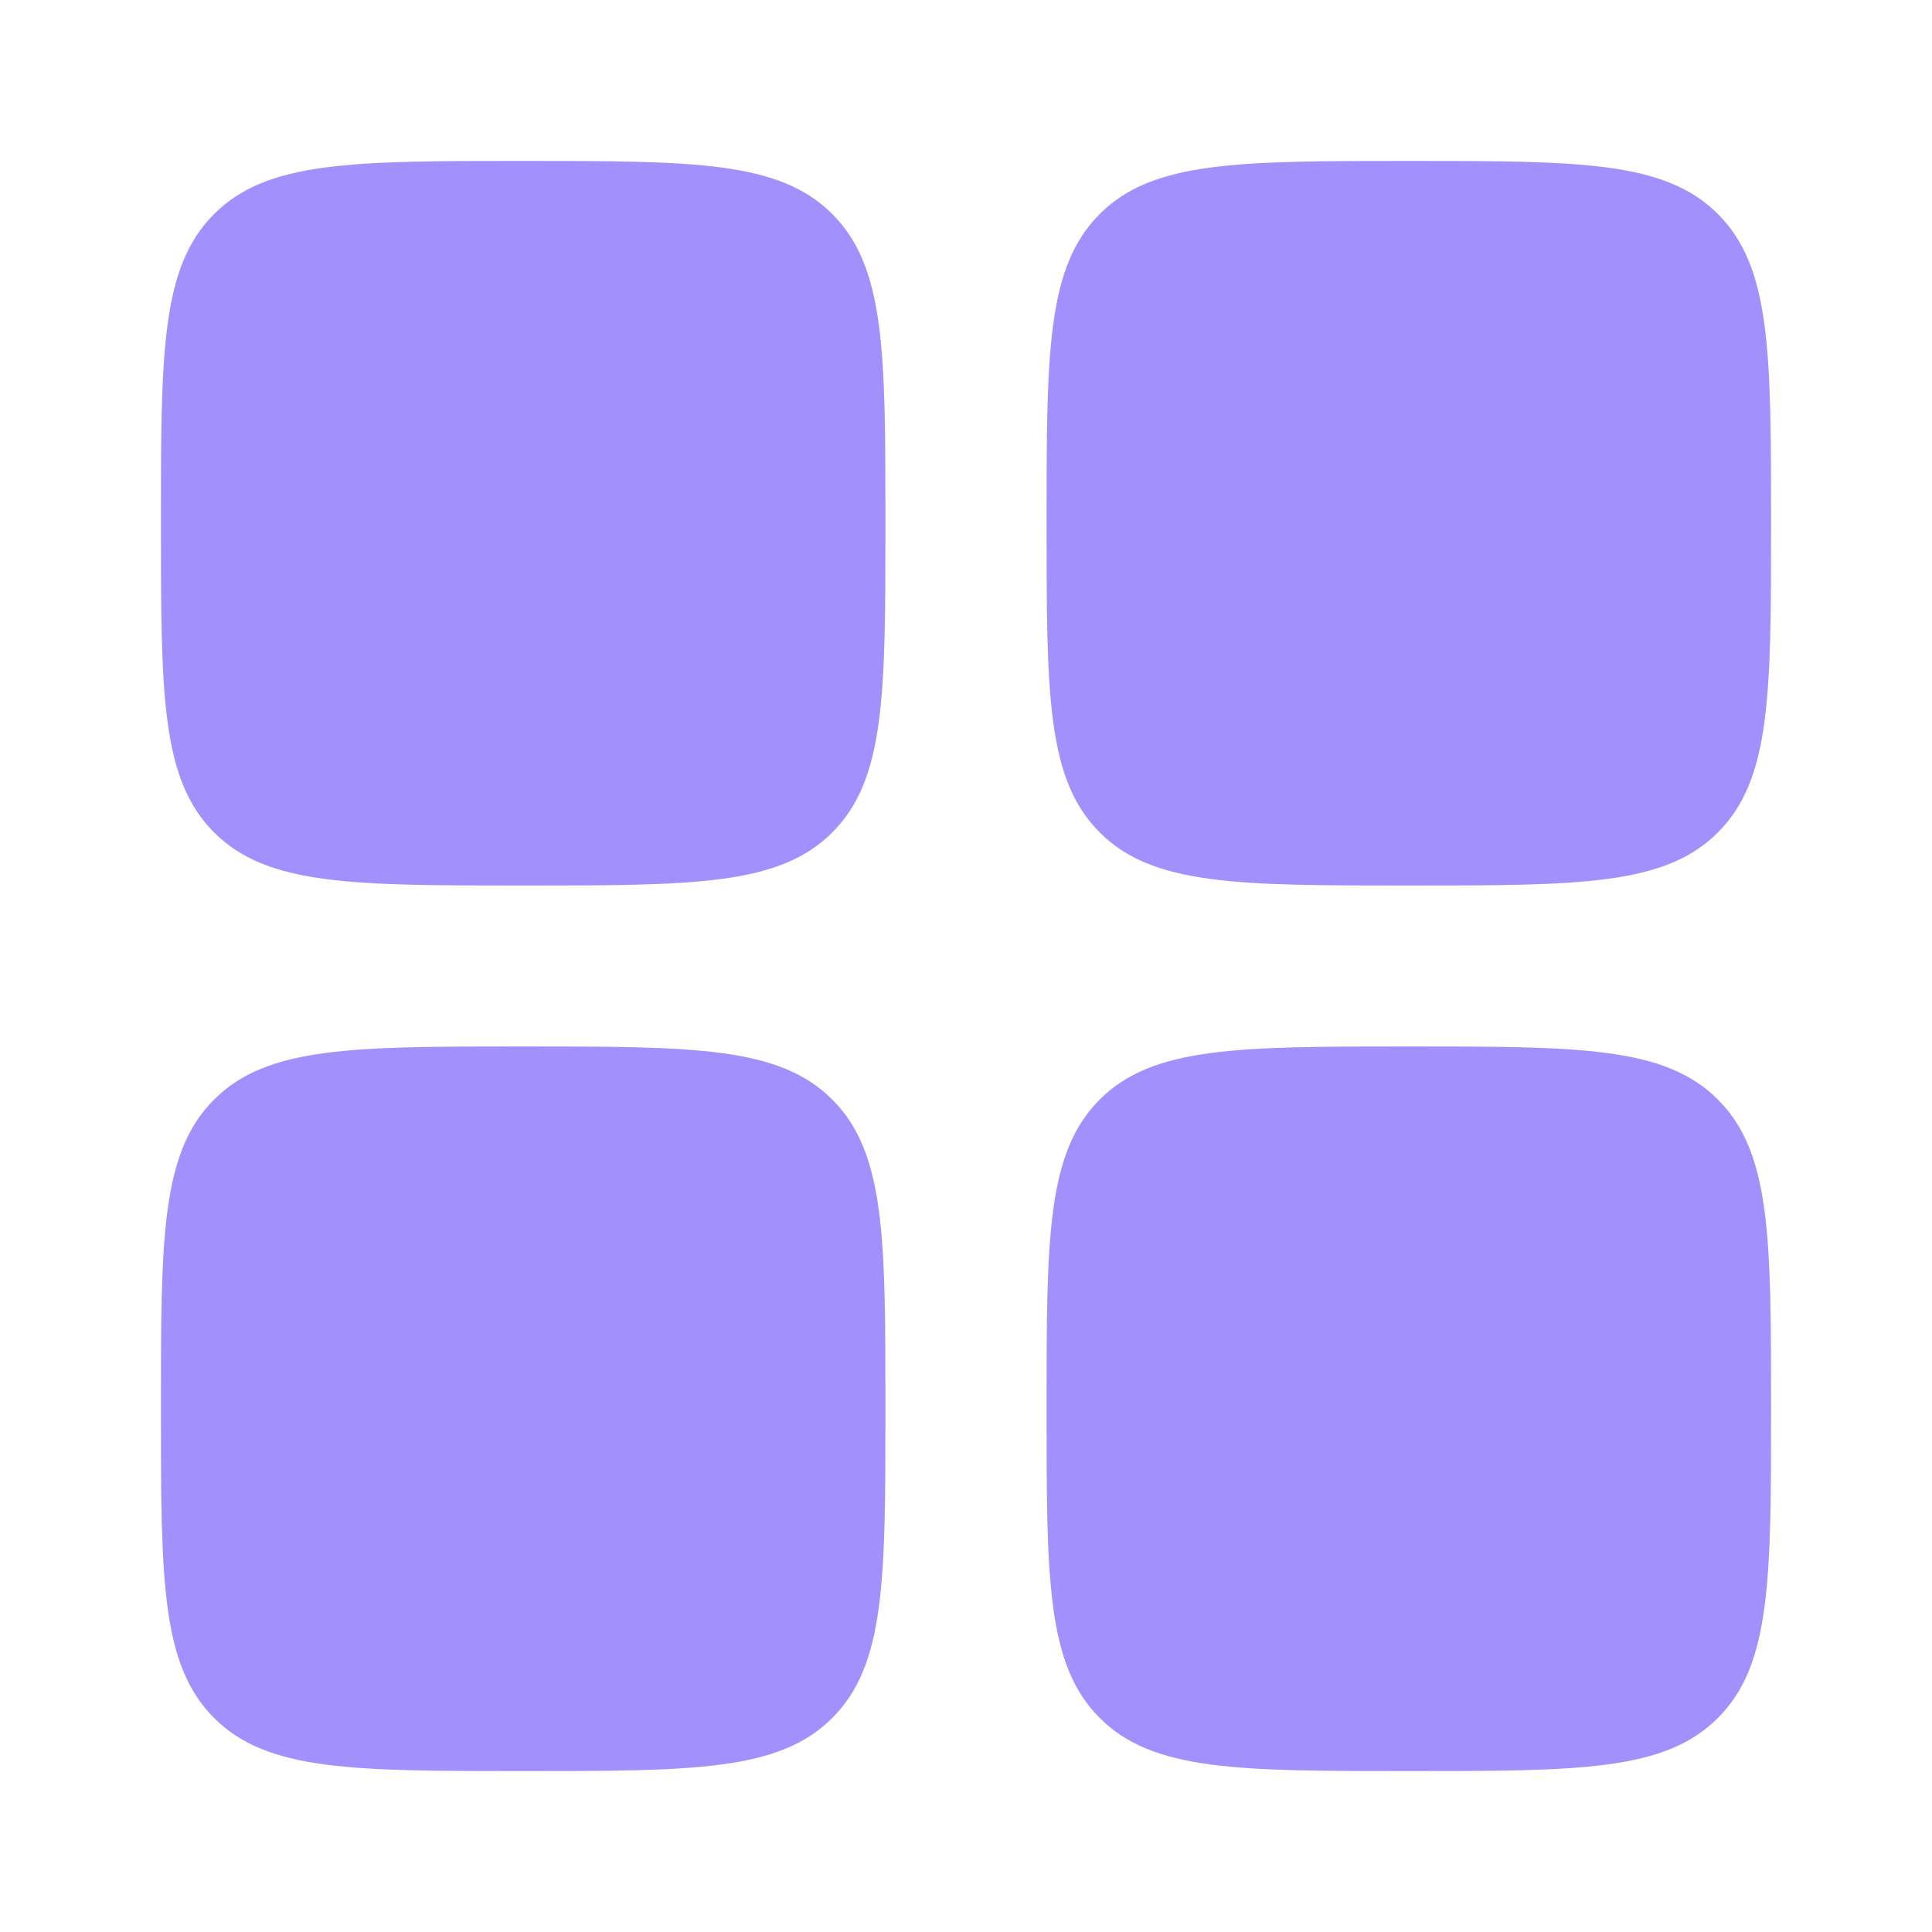
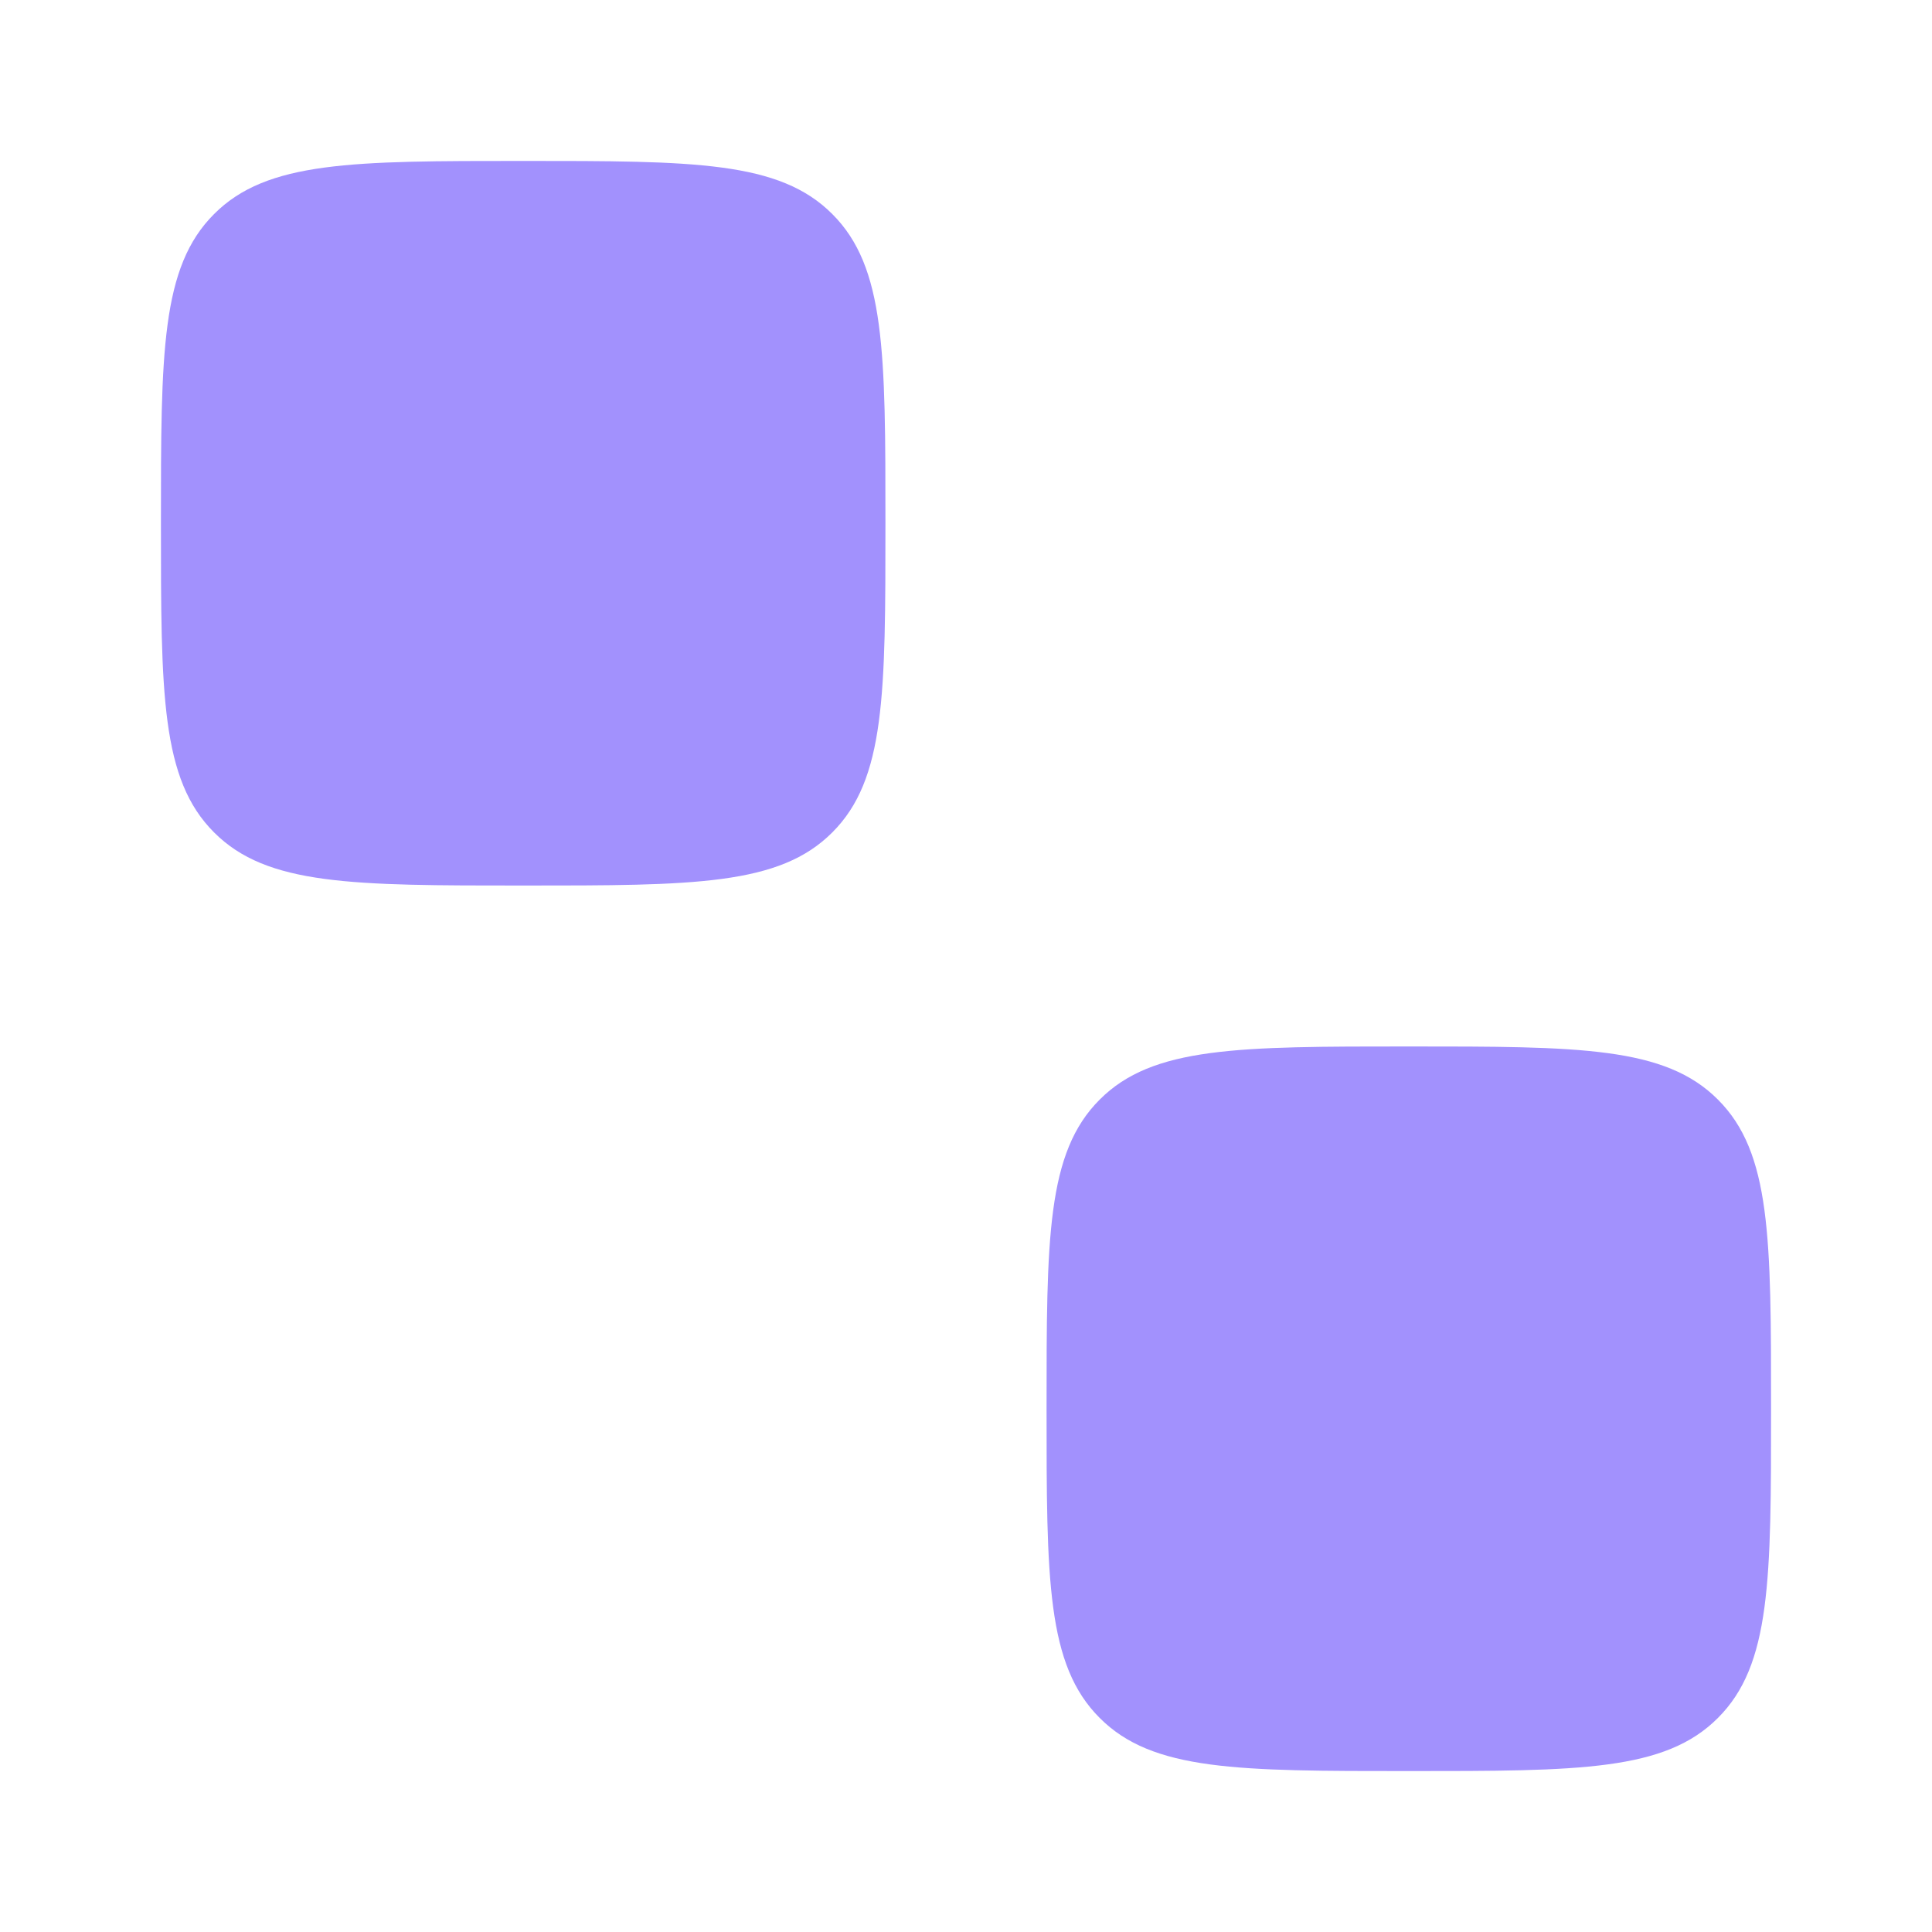
<svg xmlns="http://www.w3.org/2000/svg" fill="none" viewBox="0 0 20 20">
-   <path fill="#A291FD" d="M1.666 5.417c0-1.768 0-2.652.55-3.201.548-.55 1.432-.55 3.2-.55 1.768 0 2.652 0 3.2.55.55.549.55 1.433.55 3.2 0 1.768 0 2.652-.55 3.201-.548.55-1.432.55-3.2.55-1.768 0-2.652 0-3.2-.55-.55-.549-.55-1.433-.55-3.2zm9.168 9.166c0-1.767 0-2.651.55-3.2.548-.55 1.432-.55 3.2-.55 1.768 0 2.652 0 3.2.55.55.549.55 1.433.55 3.2 0 1.768 0 2.652-.55 3.201-.548.55-1.432.55-3.2.55-1.768 0-2.652 0-3.2-.55-.55-.549-.55-1.433-.55-3.2zm-9.168 0c0-1.767 0-2.651.55-3.2.548-.55 1.432-.55 3.2-.55 1.768 0 2.652 0 3.2.55.55.549.55 1.433.55 3.2 0 1.768 0 2.652-.55 3.201-.548.55-1.432.55-3.2.55-1.768 0-2.652 0-3.2-.55-.55-.549-.55-1.433-.55-3.2zm9.168-9.166c0-1.768 0-2.652.55-3.201.548-.55 1.432-.55 3.2-.55 1.768 0 2.652 0 3.2.55.55.549.55 1.433.55 3.2 0 1.768 0 2.652-.55 3.201-.548.55-1.432.55-3.2.55-1.768 0-2.652 0-3.2-.55-.55-.549-.55-1.433-.55-3.2z" />
+   <path fill="#A291FD" d="M1.666 5.417c0-1.768 0-2.652.55-3.201.548-.55 1.432-.55 3.2-.55 1.768 0 2.652 0 3.2.55.55.549.55 1.433.55 3.2 0 1.768 0 2.652-.55 3.201-.548.55-1.432.55-3.2.55-1.768 0-2.652 0-3.2-.55-.55-.549-.55-1.433-.55-3.2zm9.168 9.166c0-1.767 0-2.651.55-3.2.548-.55 1.432-.55 3.2-.55 1.768 0 2.652 0 3.2.55.55.549.55 1.433.55 3.2 0 1.768 0 2.652-.55 3.201-.548.55-1.432.55-3.2.55-1.768 0-2.652 0-3.2-.55-.55-.549-.55-1.433-.55-3.2zc0-1.767 0-2.651.55-3.2.548-.55 1.432-.55 3.2-.55 1.768 0 2.652 0 3.2.55.55.549.55 1.433.55 3.2 0 1.768 0 2.652-.55 3.201-.548.55-1.432.55-3.2.55-1.768 0-2.652 0-3.2-.55-.55-.549-.55-1.433-.55-3.2zm9.168-9.166c0-1.768 0-2.652.55-3.201.548-.55 1.432-.55 3.2-.55 1.768 0 2.652 0 3.2.55.55.549.55 1.433.55 3.2 0 1.768 0 2.652-.55 3.201-.548.55-1.432.55-3.2.55-1.768 0-2.652 0-3.2-.55-.55-.549-.55-1.433-.55-3.2z" />
</svg>